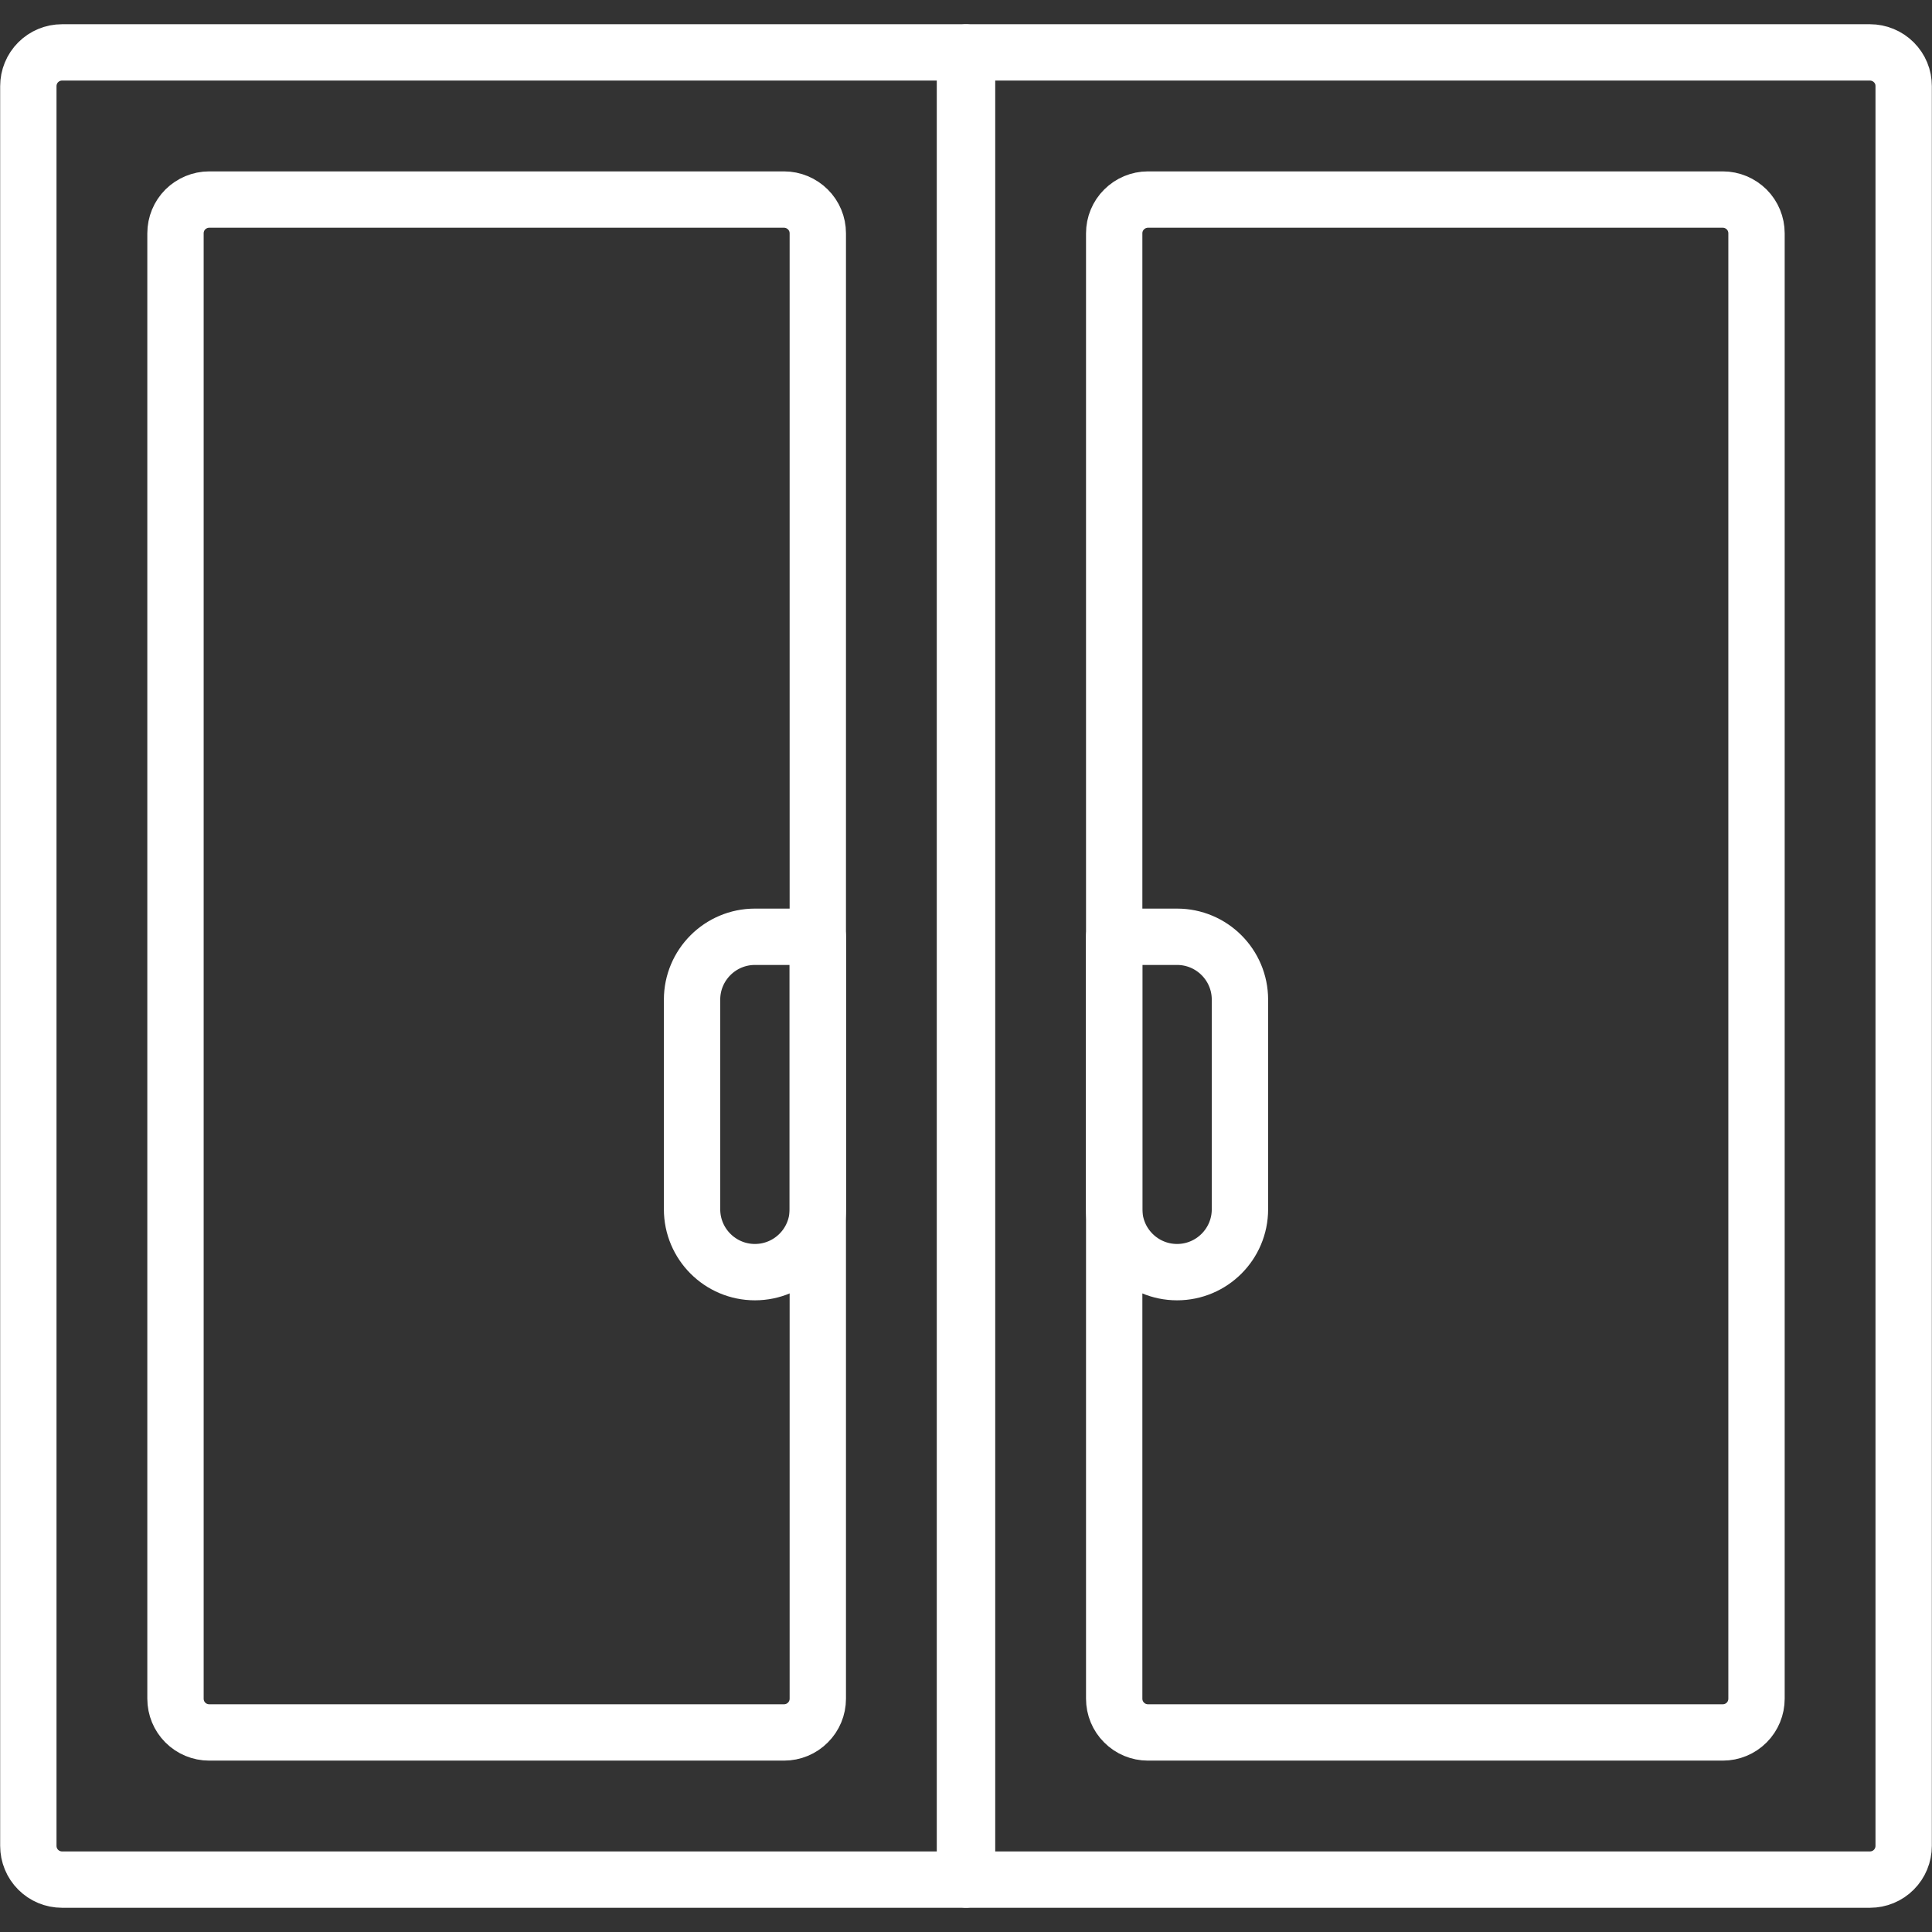
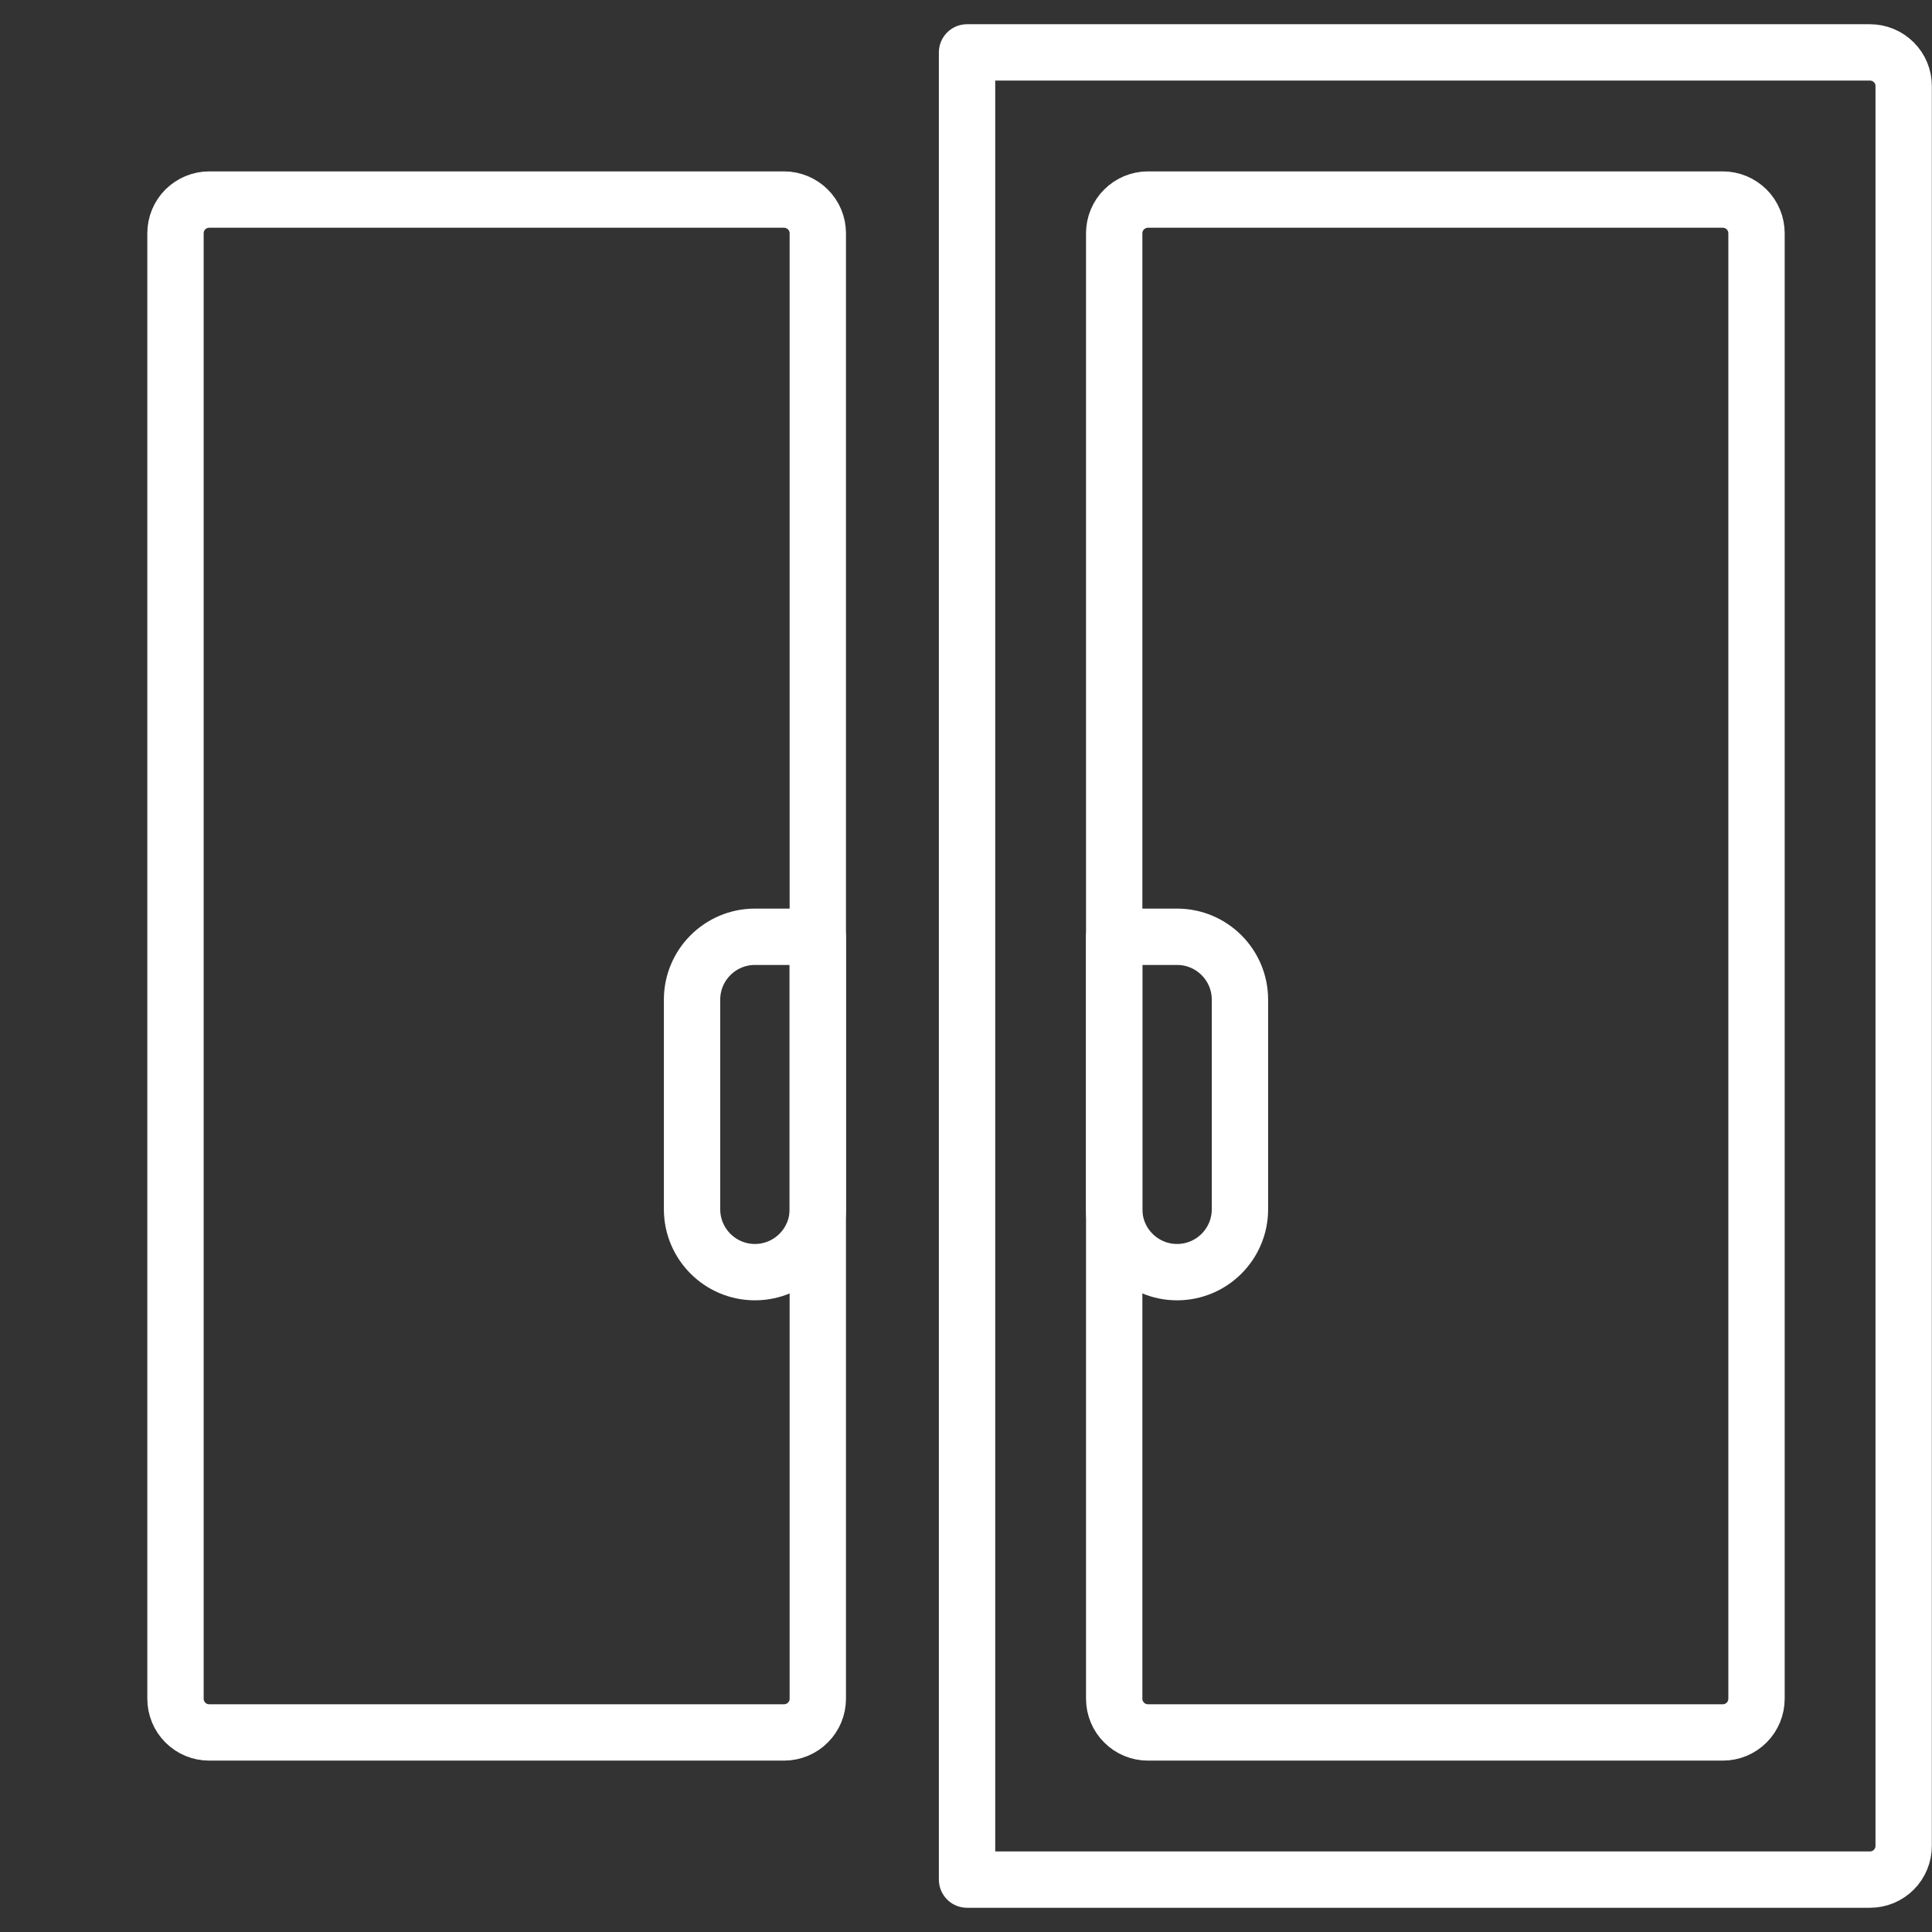
<svg xmlns="http://www.w3.org/2000/svg" width="24" height="24" viewBox="0 0 24 24" fill="none">
  <rect x="0" y="0" width="24" height="24" fill="#333333" stroke="none" />
  <g clip-path="url(#clip0_125_134)">
-     <path d="M5.863 0.651H11.987V23.349H0.77C0.659 23.349 0.553 23.305 0.474 23.226C0.396 23.148 0.352 23.041 0.352 22.93V1.07C0.352 0.959 0.396 0.852 0.474 0.774C0.553 0.695 0.659 0.651 0.77 0.651H5.863Z" stroke="white" stroke-width="0.7" stroke-miterlimit="10" stroke-linecap="round" stroke-linejoin="round" />
    <path d="M2.18 21.102V2.898C2.18 2.787 2.224 2.68 2.302 2.602C2.381 2.524 2.487 2.479 2.598 2.479H9.74C9.851 2.479 9.958 2.524 10.036 2.602C10.115 2.68 10.159 2.787 10.159 2.898V21.102C10.159 21.213 10.115 21.32 10.036 21.398C9.958 21.477 9.851 21.521 9.74 21.521H2.598C2.487 21.521 2.381 21.477 2.302 21.398C2.224 21.32 2.18 21.213 2.18 21.102ZM23.23 23.349H12.013V0.651H23.23C23.285 0.651 23.339 0.662 23.39 0.683C23.441 0.704 23.487 0.735 23.526 0.774C23.565 0.813 23.596 0.859 23.617 0.91C23.638 0.96 23.648 1.015 23.648 1.07V22.93C23.648 23.041 23.604 23.148 23.526 23.226C23.448 23.305 23.341 23.349 23.23 23.349Z" stroke="white" stroke-width="0.7" stroke-miterlimit="10" stroke-linecap="round" stroke-linejoin="round" />
    <path d="M19.204 21.521L14.259 21.521C14.149 21.521 14.042 21.477 13.964 21.398C13.885 21.32 13.841 21.213 13.841 21.102V2.898C13.841 2.787 13.885 2.68 13.964 2.602C14.042 2.524 14.149 2.479 14.259 2.479H21.402C21.513 2.479 21.619 2.524 21.698 2.602C21.776 2.68 21.82 2.787 21.82 2.898V21.102C21.82 21.213 21.776 21.32 21.698 21.398C21.619 21.477 21.513 21.521 21.402 21.521H19.204Z" stroke="white" stroke-width="0.7" stroke-miterlimit="10" stroke-linecap="round" stroke-linejoin="round" />
    <path d="M13.841 15.022V11.637H14.622C15.053 11.637 15.403 11.987 15.403 12.418V15.022C15.403 15.453 15.053 15.803 14.622 15.803C14.191 15.803 13.841 15.453 13.841 15.022ZM8.597 15.022V12.418C8.597 11.987 8.947 11.637 9.378 11.637H10.159V15.022C10.159 15.453 9.809 15.803 9.378 15.803C8.947 15.803 8.597 15.453 8.597 15.022Z" stroke="white" stroke-width="0.7" stroke-miterlimit="10" stroke-linecap="round" stroke-linejoin="round" />
  </g>
  <defs>
    <clipPath id="clip0_125_134">
      <rect width="24" height="24" fill="white" />
    </clipPath>
  </defs>
</svg>